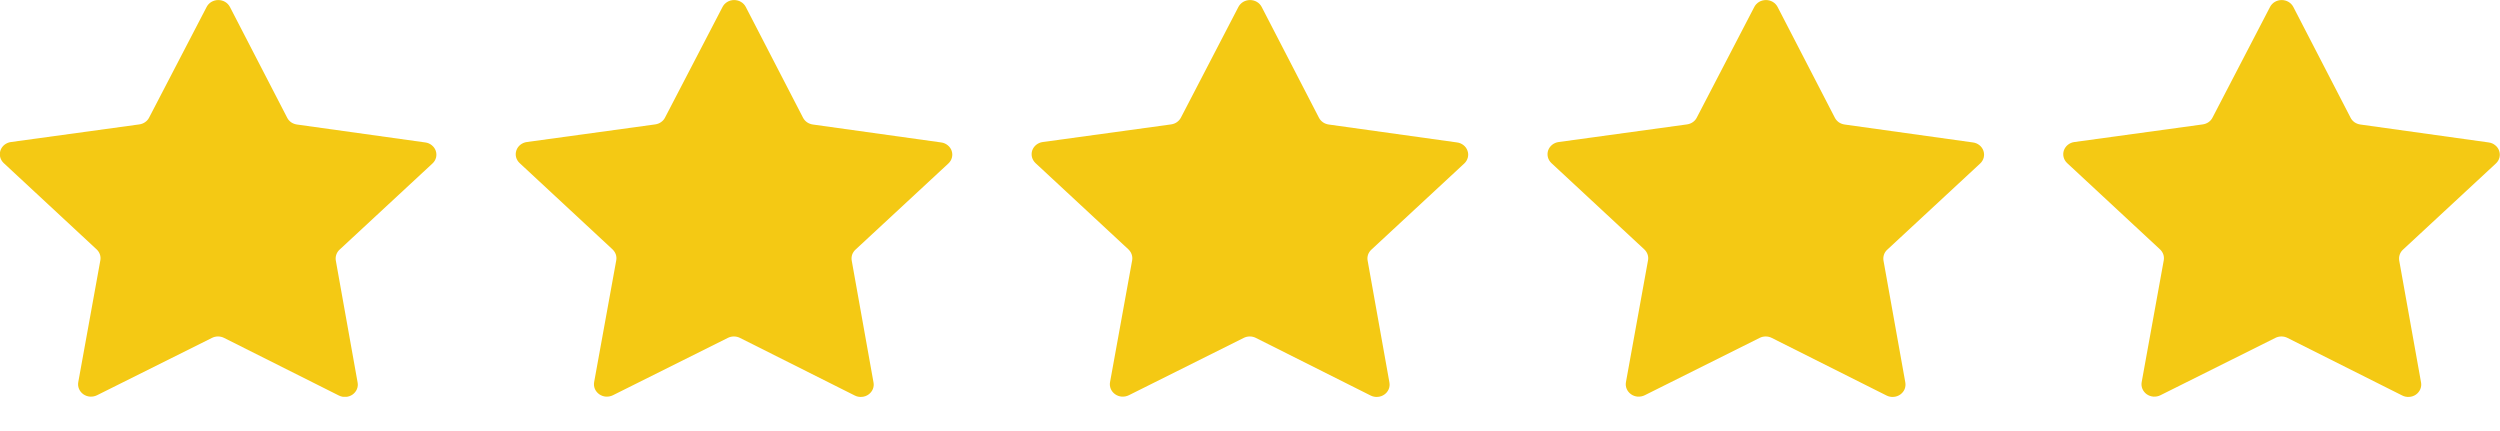
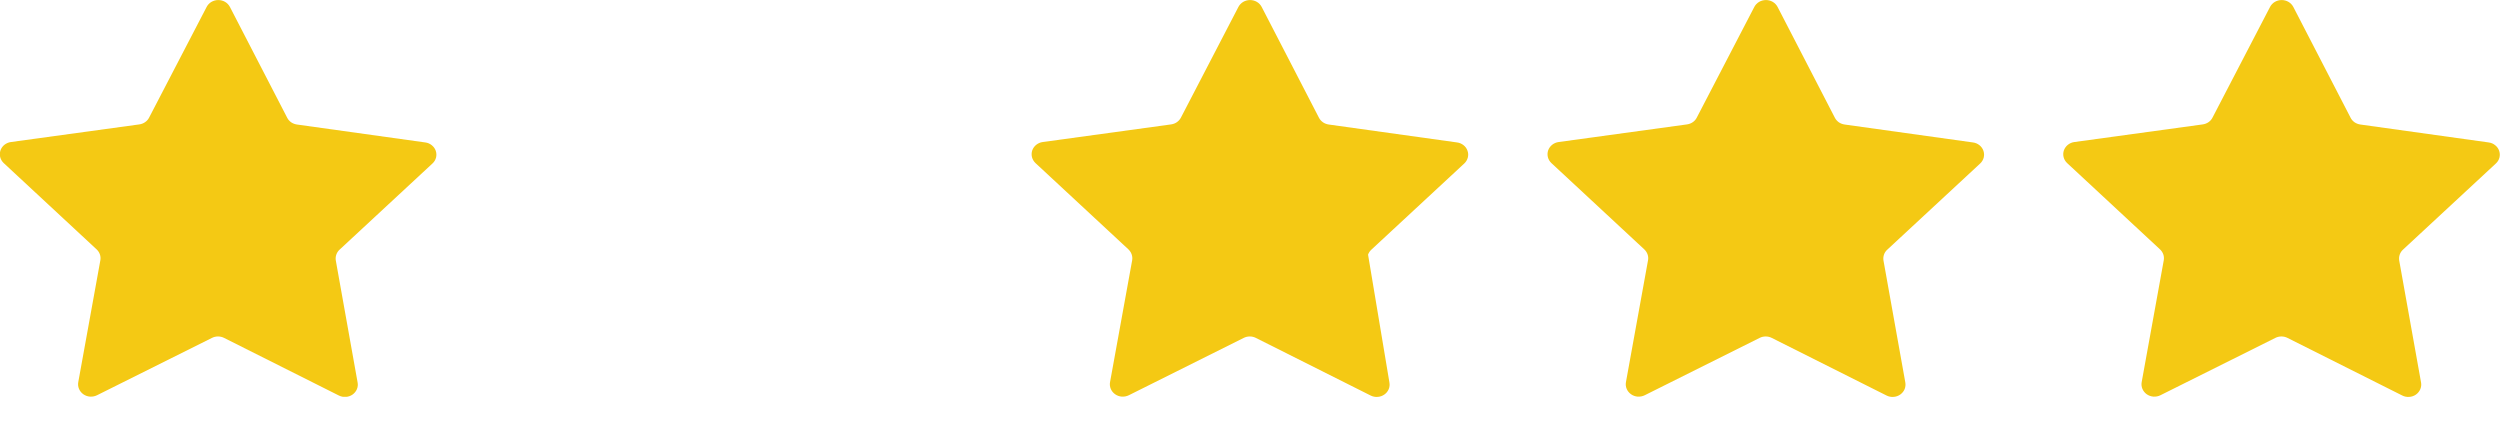
<svg xmlns="http://www.w3.org/2000/svg" width="58" height="10" viewBox="0 0 58 10" fill="none">
  <g clip-path="url(#clip0_674_14045)">
    <path d="M6.891 2.889L9.868 3.305C9.924 3.312 9.976 3.335 10.018 3.37C10.061 3.404 10.093 3.449 10.11 3.5C10.127 3.551 10.129 3.605 10.116 3.657C10.102 3.709 10.074 3.756 10.033 3.793L7.878 5.792C7.843 5.824 7.817 5.864 7.802 5.908C7.787 5.953 7.783 6 7.791 6.046L8.296 8.871C8.307 8.924 8.301 8.979 8.28 9.029C8.259 9.079 8.224 9.122 8.179 9.154C8.133 9.186 8.079 9.205 8.022 9.208C7.966 9.212 7.91 9.201 7.86 9.175L5.198 7.839C5.155 7.817 5.107 7.806 5.058 7.806C5.009 7.806 4.961 7.817 4.918 7.839L2.252 9.169C2.203 9.194 2.146 9.205 2.09 9.202C2.034 9.198 1.98 9.179 1.934 9.147C1.889 9.115 1.854 9.072 1.833 9.022C1.812 8.972 1.806 8.918 1.816 8.865L2.328 6.04C2.336 5.994 2.333 5.947 2.318 5.903C2.303 5.859 2.277 5.819 2.242 5.786L0.087 3.784C0.047 3.746 0.018 3.699 0.005 3.647C-0.009 3.595 -0.006 3.54 0.011 3.489C0.028 3.439 0.06 3.393 0.103 3.359C0.147 3.325 0.199 3.302 0.254 3.295L3.233 2.886C3.281 2.879 3.327 2.862 3.366 2.834C3.406 2.807 3.438 2.771 3.459 2.729L4.794 0.161C4.819 0.113 4.857 0.072 4.905 0.044C4.953 0.016 5.008 0.001 5.064 0.001C5.12 0.001 5.175 0.016 5.223 0.044C5.27 0.072 5.309 0.113 5.334 0.161L6.663 2.732C6.684 2.774 6.716 2.81 6.756 2.838C6.796 2.865 6.842 2.882 6.891 2.889Z" fill="#F4C914" />
  </g>
  <g clip-path="url(#clip1_674_14045)">
    <path d="M18.86 2.889L21.837 3.305C21.892 3.312 21.944 3.335 21.987 3.37C22.03 3.404 22.062 3.449 22.079 3.5C22.096 3.551 22.098 3.605 22.084 3.657C22.071 3.709 22.042 3.756 22.002 3.793L19.847 5.792C19.812 5.824 19.786 5.864 19.77 5.908C19.755 5.953 19.752 6 19.76 6.046L20.265 8.871C20.276 8.924 20.27 8.979 20.249 9.029C20.228 9.079 20.193 9.122 20.147 9.154C20.102 9.186 20.048 9.205 19.991 9.208C19.935 9.212 19.878 9.201 19.829 9.175L17.167 7.839C17.123 7.817 17.075 7.806 17.026 7.806C16.978 7.806 16.93 7.817 16.886 7.839L14.221 9.169C14.171 9.194 14.115 9.205 14.059 9.202C14.002 9.198 13.949 9.179 13.903 9.147C13.858 9.115 13.822 9.072 13.801 9.022C13.78 8.972 13.775 8.918 13.784 8.865L14.297 6.04C14.305 5.994 14.302 5.947 14.287 5.903C14.271 5.859 14.245 5.819 14.211 5.786L12.056 3.784C12.015 3.746 11.987 3.699 11.973 3.647C11.96 3.595 11.962 3.54 11.98 3.489C11.997 3.439 12.029 3.393 12.072 3.359C12.115 3.325 12.168 3.302 12.223 3.295L15.201 2.886C15.25 2.879 15.296 2.862 15.335 2.834C15.375 2.807 15.407 2.771 15.428 2.729L16.763 0.161C16.788 0.113 16.826 0.072 16.874 0.044C16.921 0.016 16.976 0.001 17.032 0.001C17.089 0.001 17.144 0.016 17.191 0.044C17.239 0.072 17.277 0.113 17.302 0.161L18.631 2.732C18.653 2.774 18.685 2.81 18.725 2.838C18.765 2.865 18.811 2.882 18.86 2.889Z" fill="#F4C914" />
  </g>
  <g clip-path="url(#clip2_674_14045)">
-     <path d="M30.828 2.889L33.806 3.305C33.861 3.312 33.913 3.335 33.956 3.37C33.999 3.404 34.03 3.449 34.047 3.5C34.065 3.551 34.067 3.605 34.053 3.657C34.039 3.709 34.011 3.756 33.971 3.793L31.816 5.792C31.781 5.824 31.754 5.864 31.739 5.908C31.724 5.953 31.72 6 31.729 6.046L32.234 8.871C32.244 8.924 32.239 8.979 32.218 9.029C32.197 9.079 32.162 9.122 32.116 9.154C32.07 9.186 32.016 9.205 31.96 9.208C31.904 9.212 31.847 9.201 31.797 9.175L29.135 7.839C29.092 7.817 29.044 7.806 28.995 7.806C28.946 7.806 28.898 7.817 28.855 7.839L26.19 9.169C26.14 9.194 26.084 9.205 26.027 9.202C25.971 9.198 25.917 9.179 25.872 9.147C25.826 9.115 25.791 9.072 25.77 9.022C25.749 8.972 25.743 8.918 25.753 8.865L26.266 6.04C26.274 5.994 26.27 5.947 26.255 5.903C26.24 5.859 26.214 5.819 26.18 5.786L24.024 3.784C23.984 3.746 23.956 3.699 23.942 3.647C23.929 3.595 23.931 3.54 23.948 3.489C23.966 3.439 23.998 3.393 24.041 3.359C24.084 3.325 24.136 3.302 24.192 3.295L27.17 2.886C27.218 2.879 27.265 2.862 27.304 2.834C27.343 2.807 27.375 2.771 27.397 2.729L28.731 0.161C28.756 0.113 28.795 0.072 28.842 0.044C28.89 0.016 28.945 0.001 29.001 0.001C29.057 0.001 29.112 0.016 29.16 0.044C29.208 0.072 29.246 0.113 29.271 0.161L30.6 2.732C30.622 2.774 30.654 2.81 30.694 2.838C30.733 2.865 30.78 2.882 30.828 2.889Z" fill="#F4C914" />
+     <path d="M30.828 2.889L33.806 3.305C33.861 3.312 33.913 3.335 33.956 3.37C33.999 3.404 34.03 3.449 34.047 3.5C34.065 3.551 34.067 3.605 34.053 3.657C34.039 3.709 34.011 3.756 33.971 3.793L31.816 5.792C31.781 5.824 31.754 5.864 31.739 5.908L32.234 8.871C32.244 8.924 32.239 8.979 32.218 9.029C32.197 9.079 32.162 9.122 32.116 9.154C32.07 9.186 32.016 9.205 31.96 9.208C31.904 9.212 31.847 9.201 31.797 9.175L29.135 7.839C29.092 7.817 29.044 7.806 28.995 7.806C28.946 7.806 28.898 7.817 28.855 7.839L26.19 9.169C26.14 9.194 26.084 9.205 26.027 9.202C25.971 9.198 25.917 9.179 25.872 9.147C25.826 9.115 25.791 9.072 25.77 9.022C25.749 8.972 25.743 8.918 25.753 8.865L26.266 6.04C26.274 5.994 26.27 5.947 26.255 5.903C26.24 5.859 26.214 5.819 26.18 5.786L24.024 3.784C23.984 3.746 23.956 3.699 23.942 3.647C23.929 3.595 23.931 3.54 23.948 3.489C23.966 3.439 23.998 3.393 24.041 3.359C24.084 3.325 24.136 3.302 24.192 3.295L27.17 2.886C27.218 2.879 27.265 2.862 27.304 2.834C27.343 2.807 27.375 2.771 27.397 2.729L28.731 0.161C28.756 0.113 28.795 0.072 28.842 0.044C28.89 0.016 28.945 0.001 29.001 0.001C29.057 0.001 29.112 0.016 29.16 0.044C29.208 0.072 29.246 0.113 29.271 0.161L30.6 2.732C30.622 2.774 30.654 2.81 30.694 2.838C30.733 2.865 30.78 2.882 30.828 2.889Z" fill="#F4C914" />
  </g>
  <g clip-path="url(#clip3_674_14045)">
    <path d="M42.797 2.889L45.774 3.305C45.83 3.312 45.882 3.335 45.925 3.37C45.967 3.404 45.999 3.449 46.016 3.5C46.033 3.551 46.035 3.605 46.022 3.657C46.008 3.709 45.98 3.756 45.94 3.793L43.785 5.792C43.749 5.824 43.723 5.864 43.708 5.908C43.693 5.953 43.689 6 43.697 6.046L44.203 8.871C44.213 8.924 44.207 8.979 44.187 9.029C44.166 9.079 44.13 9.122 44.085 9.154C44.039 9.186 43.985 9.205 43.929 9.208C43.872 9.212 43.816 9.201 43.766 9.175L41.104 7.839C41.061 7.817 41.013 7.806 40.964 7.806C40.915 7.806 40.867 7.817 40.824 7.839L38.159 9.169C38.109 9.194 38.053 9.205 37.996 9.202C37.94 9.198 37.886 9.179 37.841 9.147C37.795 9.115 37.76 9.072 37.739 9.022C37.718 8.972 37.712 8.918 37.722 8.865L38.234 6.04C38.243 5.994 38.239 5.947 38.224 5.903C38.209 5.859 38.183 5.819 38.148 5.786L35.993 3.784C35.953 3.746 35.924 3.699 35.911 3.647C35.898 3.595 35.9 3.54 35.917 3.489C35.935 3.439 35.967 3.393 36.01 3.359C36.053 3.325 36.105 3.302 36.161 3.295L39.139 2.886C39.187 2.879 39.233 2.862 39.273 2.834C39.312 2.807 39.344 2.771 39.365 2.729L40.7 0.161C40.725 0.113 40.764 0.072 40.811 0.044C40.859 0.016 40.914 0.001 40.97 0.001C41.026 0.001 41.081 0.016 41.129 0.044C41.176 0.072 41.215 0.113 41.24 0.161L42.569 2.732C42.59 2.774 42.623 2.81 42.662 2.838C42.702 2.865 42.748 2.882 42.797 2.889Z" fill="#F4C914" />
  </g>
  <g clip-path="url(#clip4_674_14045)">
    <path d="M54.762 2.889L57.739 3.305C57.795 3.312 57.847 3.335 57.889 3.37C57.932 3.404 57.964 3.449 57.981 3.5C57.998 3.551 58 3.605 57.987 3.657C57.973 3.709 57.945 3.756 57.904 3.793L55.749 5.792C55.714 5.824 55.688 5.864 55.673 5.908C55.658 5.953 55.654 6 55.662 6.046L56.168 8.871C56.178 8.924 56.172 8.979 56.151 9.029C56.13 9.079 56.095 9.122 56.05 9.154C56.004 9.186 55.95 9.205 55.894 9.208C55.837 9.212 55.781 9.201 55.731 9.175L53.069 7.839C53.026 7.817 52.978 7.806 52.929 7.806C52.88 7.806 52.832 7.817 52.789 7.839L50.123 9.169C50.074 9.194 50.017 9.205 49.961 9.202C49.905 9.198 49.851 9.179 49.805 9.147C49.76 9.115 49.725 9.072 49.704 9.022C49.683 8.972 49.677 8.918 49.687 8.865L50.199 6.04C50.207 5.994 50.204 5.947 50.189 5.903C50.174 5.859 50.148 5.819 50.113 5.786L47.958 3.784C47.918 3.746 47.889 3.699 47.876 3.647C47.862 3.595 47.865 3.54 47.882 3.489C47.9 3.439 47.932 3.393 47.975 3.359C48.018 3.325 48.07 3.302 48.126 3.295L51.104 2.886C51.152 2.879 51.198 2.862 51.238 2.834C51.277 2.807 51.309 2.771 51.33 2.729L52.665 0.161C52.69 0.113 52.728 0.072 52.776 0.044C52.824 0.016 52.879 0.001 52.935 0.001C52.991 0.001 53.046 0.016 53.094 0.044C53.141 0.072 53.18 0.113 53.205 0.161L54.534 2.732C54.555 2.774 54.587 2.81 54.627 2.838C54.667 2.865 54.713 2.882 54.762 2.889Z" fill="#F4C914" />
  </g>
  <defs>
    <clipPath id="clip0_674_14045">
      <rect width="10.127" height="9.206" fill="white" />
    </clipPath>
    <clipPath id="clip1_674_14045">
-       <rect width="10.127" height="9.206" fill="white" transform="translate(11.969)" />
-     </clipPath>
+       </clipPath>
    <clipPath id="clip2_674_14045">
      <rect width="10.127" height="9.206" fill="white" transform="translate(23.938)" />
    </clipPath>
    <clipPath id="clip3_674_14045">
      <rect width="10.127" height="9.206" fill="white" transform="translate(35.906)" />
    </clipPath>
    <clipPath id="clip4_674_14045">
      <rect width="10.127" height="9.206" fill="white" transform="translate(47.871)" />
    </clipPath>
  </defs>
</svg>